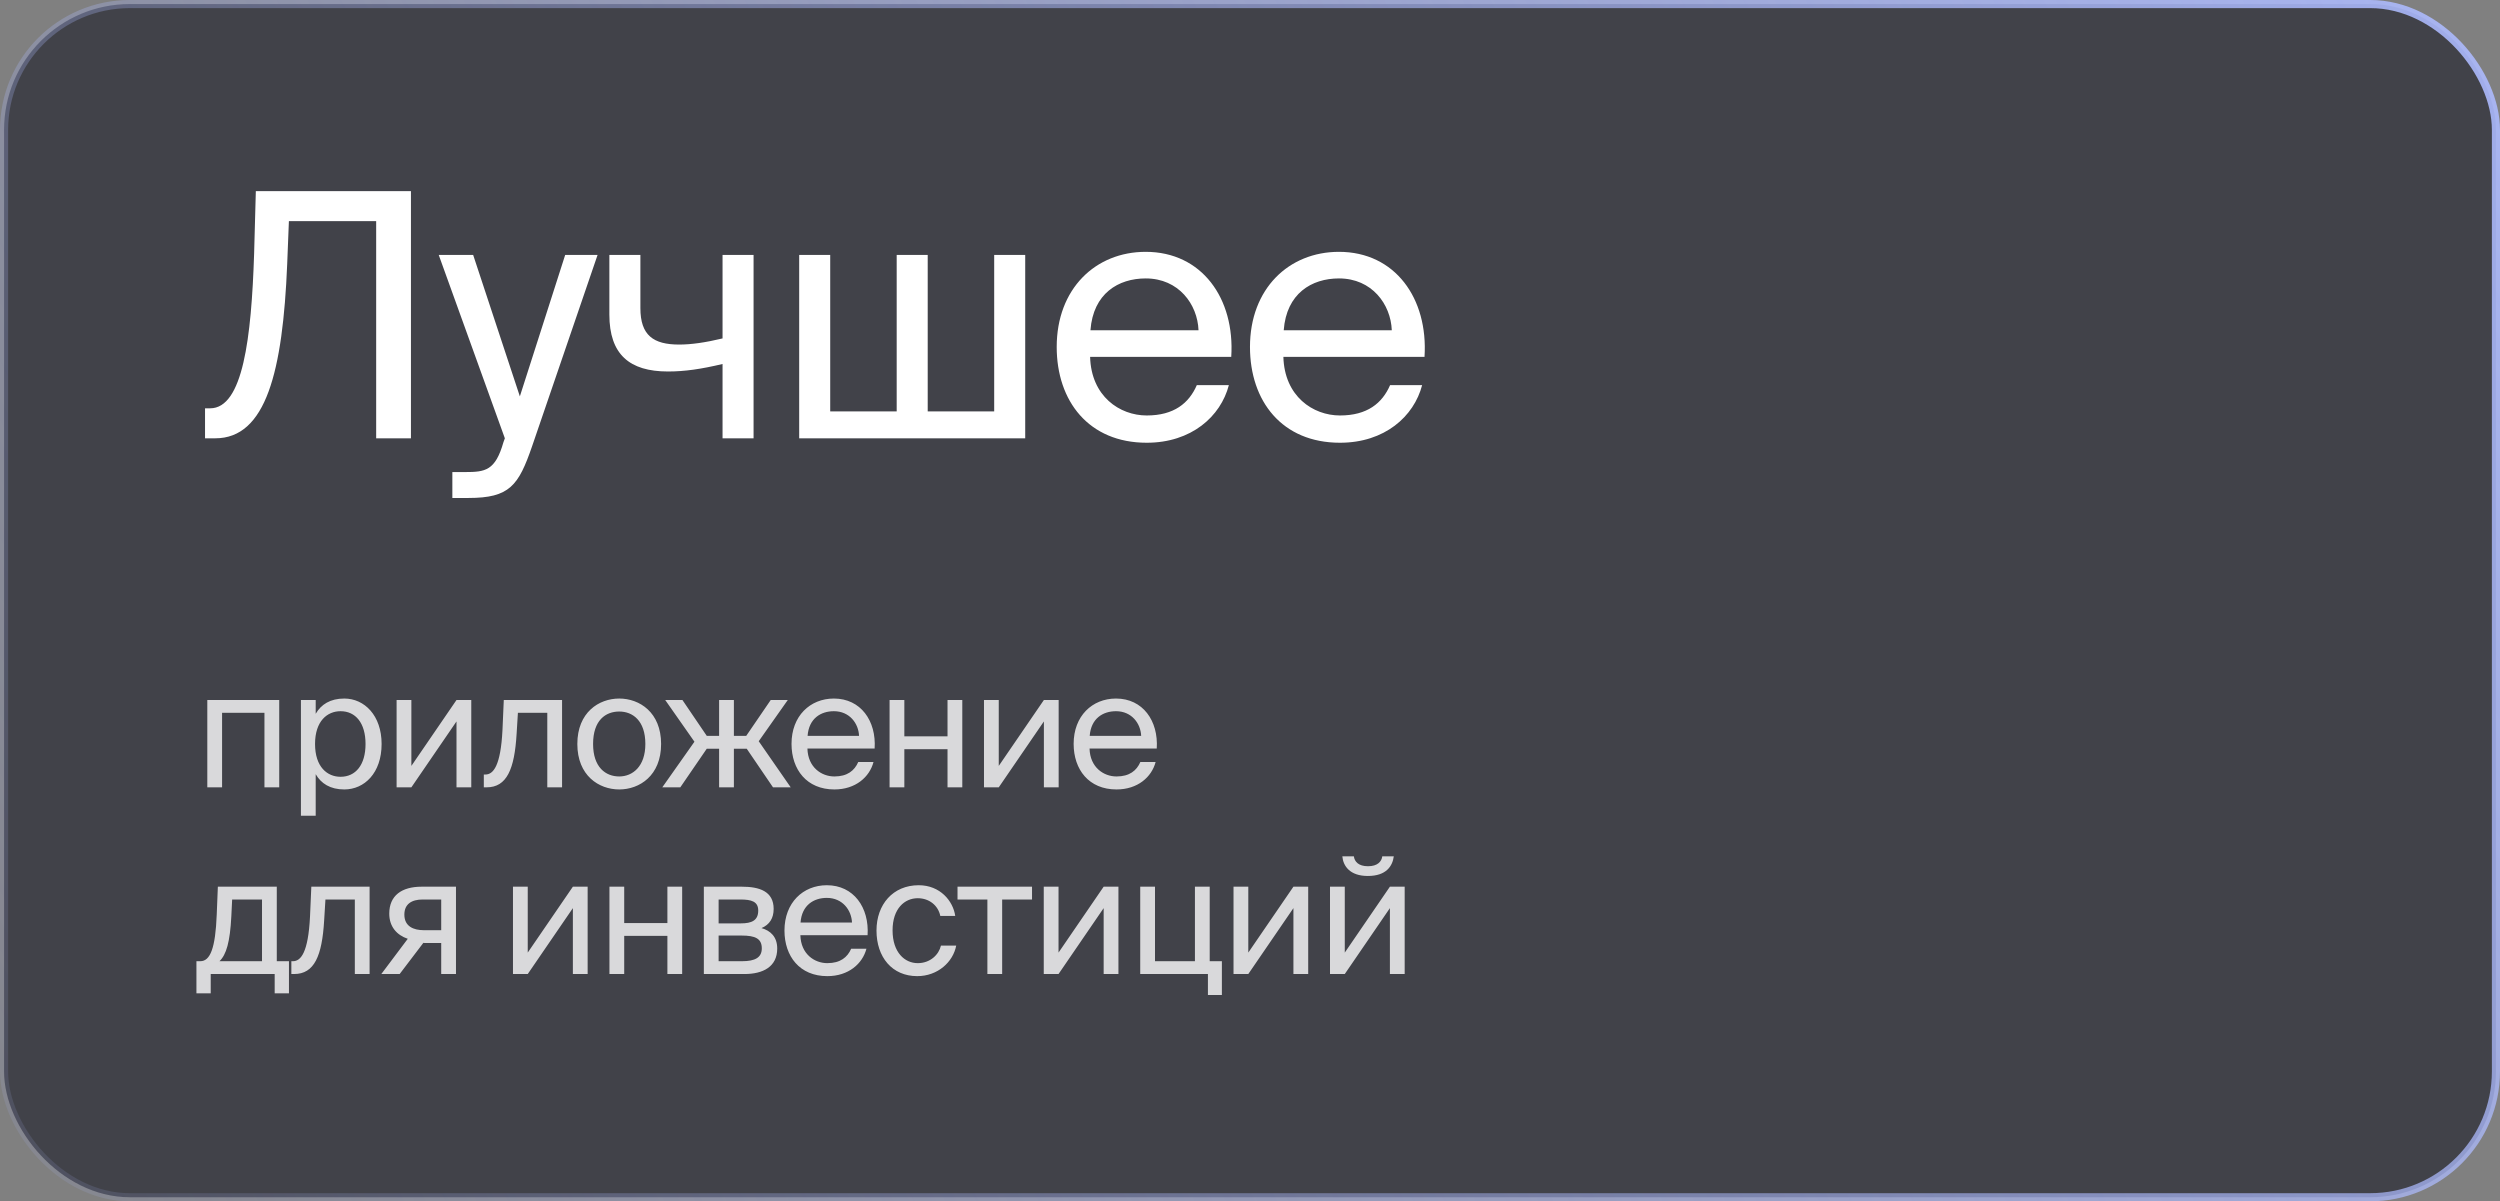
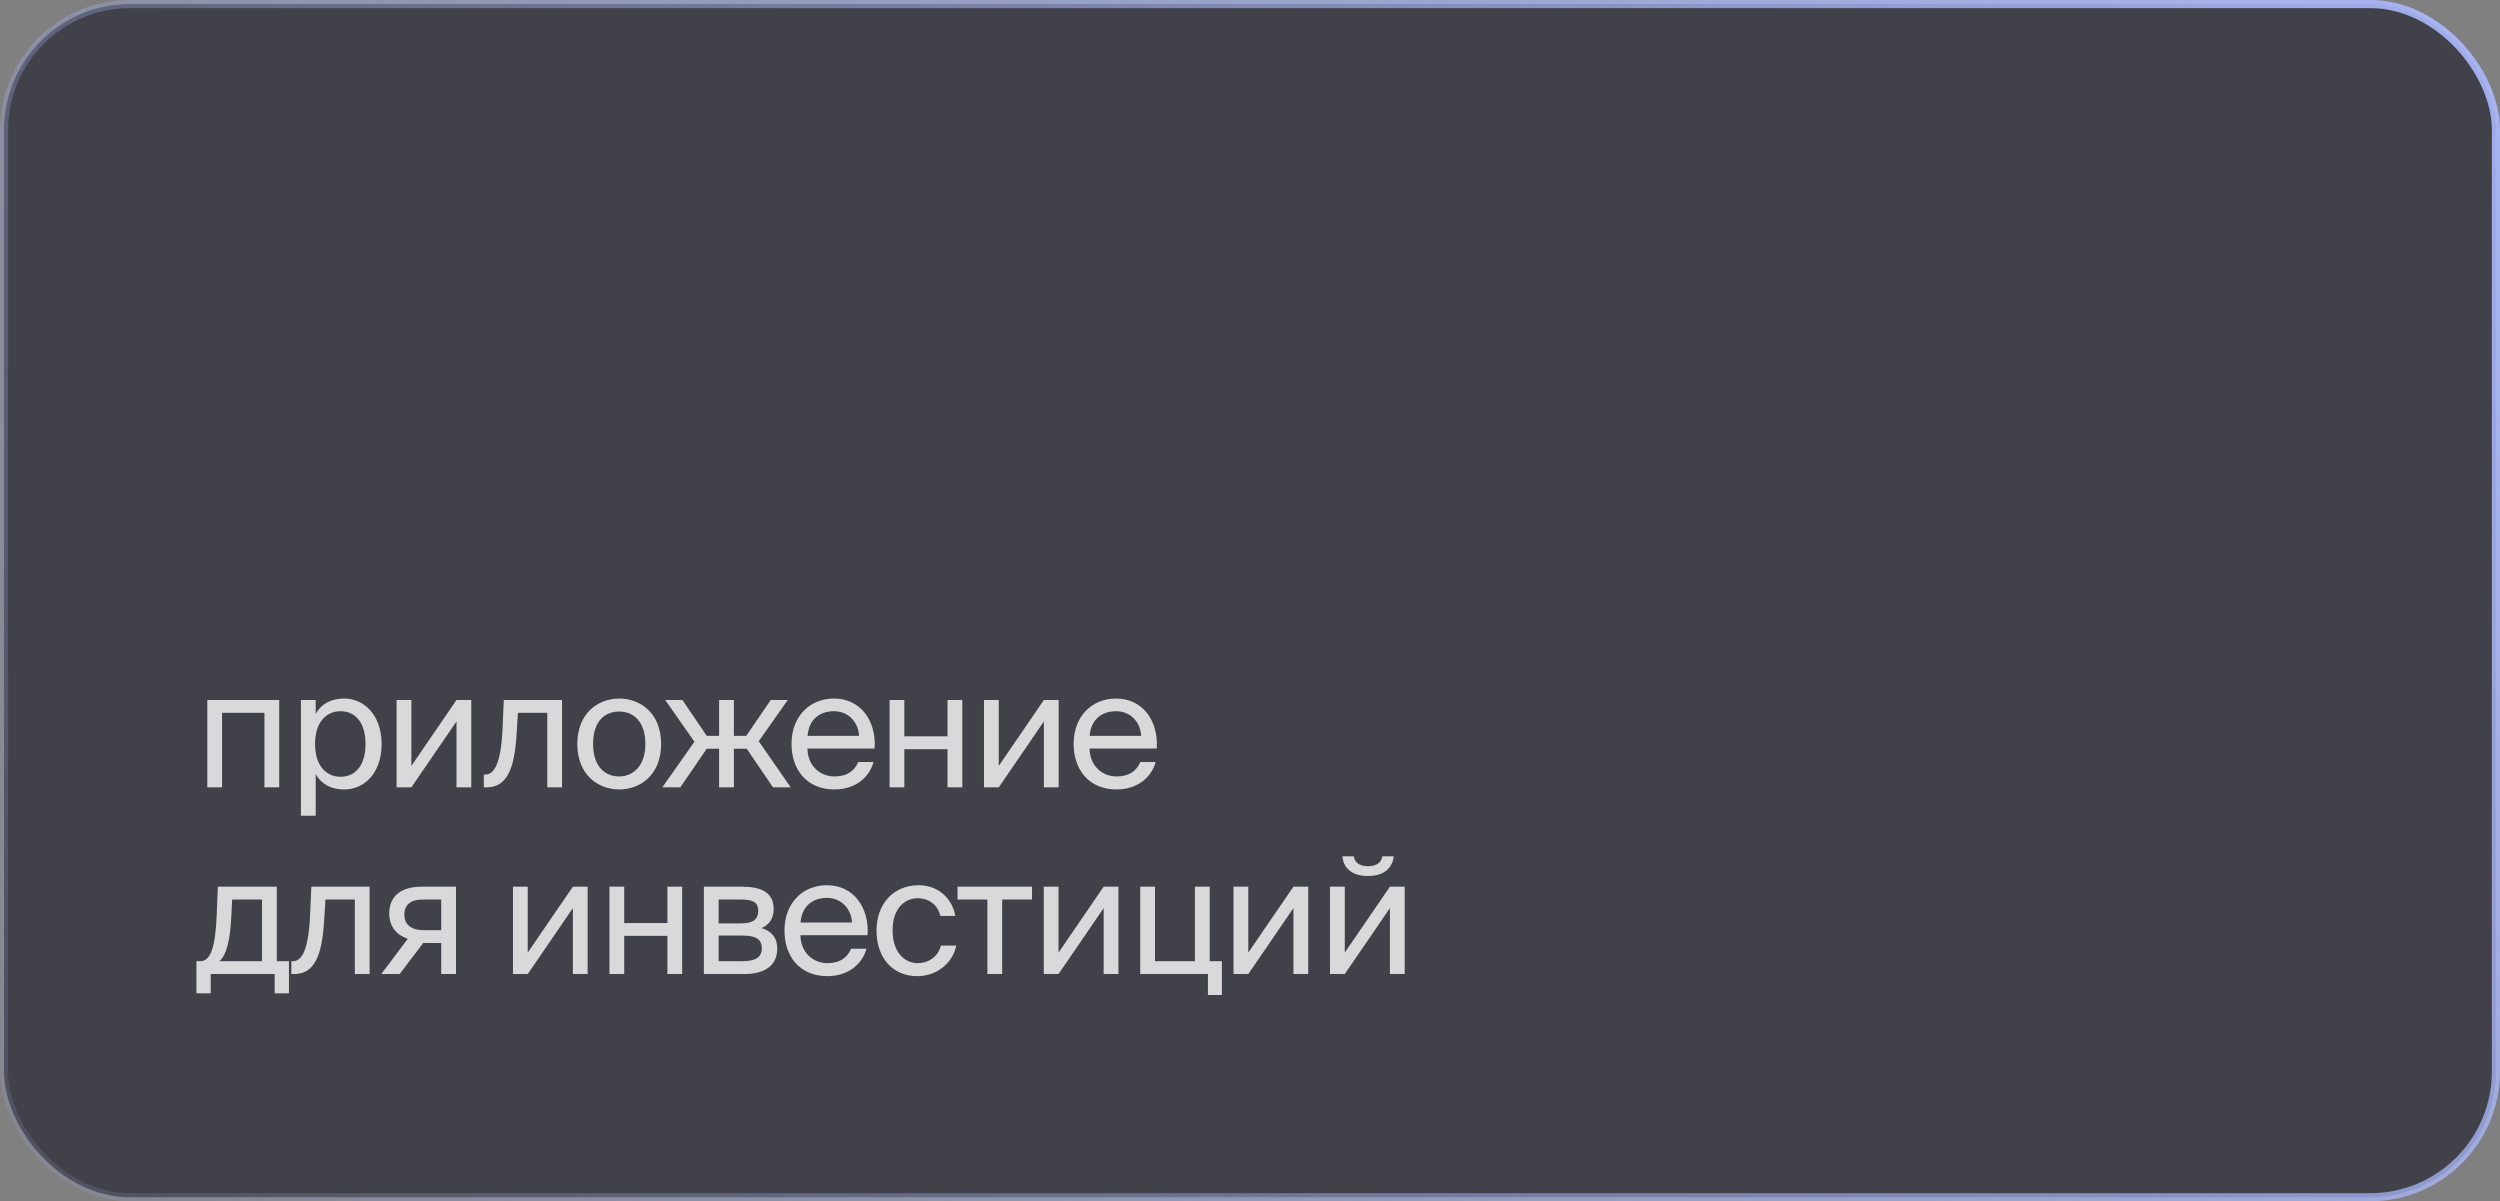
<svg xmlns="http://www.w3.org/2000/svg" width="308" height="148" viewBox="0 0 308 148" fill="none">
  <rect x="0" y="0" width="308" height="148" fill="#808080" stroke="none" />
  <rect x="0.5" y="0.5" width="307" height="147" rx="15.5" fill="#181A26" fill-opacity="0.6" />
  <rect x="0.5" y="0.5" width="307" height="147" rx="15.5" stroke="url(#paint0_linear_811_2046)" />
-   <path d="M50.628 54H46.344V27.246H35.592L35.382 32.538C34.836 45.768 32.778 54 26.52 54H25.26V50.304H25.89C29.922 50.304 30.972 41.652 31.308 31.236L31.518 23.55H50.628V54ZM55.73 61.35V58.158H57.284C59.804 58.158 61.022 57.99 62.03 54.462L62.198 54L54.05 31.404H58.292L64.046 48.834L69.632 31.404H73.622L65.558 54.966C63.878 59.838 62.786 61.35 57.704 61.35H55.73ZM92.84 54H89.018V44.844C86.372 45.474 84.356 45.768 82.298 45.768C77.552 45.768 75.074 43.668 75.074 38.754V31.404H78.896V37.956C78.896 41.316 80.492 42.45 83.684 42.45C85.154 42.45 86.918 42.198 89.018 41.694V31.404H92.84V54ZM126.306 31.404V54H98.46V31.404H102.282V50.682H110.472V31.404H114.294V50.682H122.484V31.404H126.306ZM151.69 43.962H134.302C134.428 48.834 137.956 51.186 141.274 51.186C144.634 51.186 146.482 49.674 147.448 47.448H151.396C150.388 51.312 146.776 54.546 141.274 54.546C134.134 54.546 130.186 49.422 130.186 42.744C130.186 35.562 134.974 31.026 141.148 31.026C148.078 31.026 152.152 36.78 151.69 43.962ZM141.148 34.302C137.788 34.302 134.68 36.15 134.344 40.686H147.658C147.532 37.494 145.222 34.302 141.148 34.302ZM175.501 43.962H158.113C158.239 48.834 161.767 51.186 165.085 51.186C168.445 51.186 170.293 49.674 171.259 47.448H175.207C174.199 51.312 170.587 54.546 165.085 54.546C157.945 54.546 153.997 49.422 153.997 42.744C153.997 35.562 158.785 31.026 164.959 31.026C171.889 31.026 175.963 36.78 175.501 43.962ZM164.959 34.302C161.599 34.302 158.491 36.15 158.155 40.686H171.469C171.343 37.494 169.033 34.302 164.959 34.302Z" fill="white" />
  <path d="M34.4 86.24V97H32.58V87.82H27.36V97H25.54V86.24H34.4ZM37.074 86.24H38.894V87.94C39.554 86.8 40.674 86.06 42.414 86.06C44.894 86.06 47.014 88.14 47.014 91.66C47.014 95.24 44.894 97.26 42.414 97.26C40.674 97.26 39.554 96.52 38.894 95.38V100.5H37.074V86.24ZM38.814 91.66C38.814 94.5 40.334 95.7 41.954 95.7C43.814 95.7 45.034 94.24 45.034 91.66C45.034 89.08 43.814 87.62 41.954 87.62C40.334 87.62 38.814 88.82 38.814 91.66ZM56.241 97V88.88L50.681 97H48.861V86.24H50.681V94.36L56.241 86.24H58.061V97H56.241ZM69.246 86.24V97H67.426V87.82H63.806L63.646 90.42C63.386 94.76 62.446 97 59.946 97H59.606V95.42H59.806C60.766 95.42 61.686 94.38 61.906 89.92L62.066 86.24H69.246ZM73.068 91.66C73.068 94.54 74.628 95.66 76.288 95.66C77.948 95.66 79.508 94.42 79.508 91.66C79.508 88.78 77.948 87.66 76.288 87.66C74.628 87.66 73.068 88.72 73.068 91.66ZM76.288 86.06C78.788 86.06 81.448 87.76 81.448 91.66C81.448 95.56 78.788 97.26 76.288 97.26C73.788 97.26 71.128 95.56 71.128 91.66C71.128 87.76 73.788 86.06 76.288 86.06ZM93.475 91.32L97.415 97H95.234L91.995 92.24H90.415V97H88.594V92.24H87.075L83.814 97H81.594L85.555 91.38L81.954 86.24H84.075L87.075 90.66H88.594V86.24H90.415V90.66H91.934L94.954 86.24H97.055L93.475 91.32ZM107.755 92.22H99.475C99.535 94.54 101.215 95.66 102.795 95.66C104.395 95.66 105.275 94.94 105.735 93.88H107.615C107.135 95.72 105.415 97.26 102.795 97.26C99.395 97.26 97.515 94.82 97.515 91.64C97.515 88.22 99.795 86.06 102.735 86.06C106.035 86.06 107.975 88.8 107.755 92.22ZM102.735 87.62C101.135 87.62 99.655 88.5 99.495 90.66H105.835C105.775 89.14 104.675 87.62 102.735 87.62ZM118.555 97H116.735V92.3H111.415V97H109.595V86.24H111.415V90.72H116.735V86.24H118.555V97ZM128.607 97V88.88L123.047 97H121.227V86.24H123.047V94.36L128.607 86.24H130.427V97H128.607ZM142.512 92.22H134.232C134.292 94.54 135.972 95.66 137.552 95.66C139.152 95.66 140.032 94.94 140.492 93.88H142.372C141.892 95.72 140.172 97.26 137.552 97.26C134.152 97.26 132.272 94.82 132.272 91.64C132.272 88.22 134.552 86.06 137.492 86.06C140.792 86.06 142.732 88.8 142.512 92.22ZM137.492 87.62C135.892 87.62 134.412 88.5 134.252 90.66H140.592C140.532 89.14 139.432 87.62 137.492 87.62ZM35.6 118.42V122.38H33.84V120H25.96V122.38H24.2V118.42H24.68C25.9 118.42 26.54 116.82 26.7 112.7L26.84 109.24H34.1V118.42H35.6ZM32.28 118.42V110.82H28.6L28.5 112.88C28.34 116.06 27.88 117.62 27.04 118.42H32.28ZM45.535 109.24V120H43.715V110.82H40.094L39.934 113.42C39.675 117.76 38.734 120 36.234 120H35.895V118.42H36.094C37.054 118.42 37.974 117.38 38.194 112.92L38.355 109.24H45.535ZM56.177 109.24V120H54.357V116.18H52.457C52.357 116.18 52.257 116.18 52.157 116.16L49.237 120H46.977L50.237 115.66C48.877 115.2 47.957 114.16 47.957 112.56C47.957 110.34 49.477 109.24 51.957 109.24H56.177ZM54.357 110.82H52.057C50.717 110.82 49.817 111.38 49.817 112.68C49.817 114.14 50.957 114.6 52.217 114.6H54.357V110.82ZM70.578 120V111.88L65.018 120H63.198V109.24H65.018V117.36L70.578 109.24H72.398V120H70.578ZM84.043 120H82.223V115.3H76.903V120H75.083V109.24H76.903V113.72H82.223V109.24H84.043V120ZM86.714 109.24H91.394C93.554 109.24 95.314 109.8 95.314 111.98C95.314 113.12 94.814 113.92 93.814 114.34C94.934 114.66 95.754 115.42 95.754 116.86C95.754 119.1 94.014 120 91.714 120H86.714V109.24ZM88.534 113.76H91.274C92.614 113.76 93.414 113.4 93.414 112.18C93.414 111.06 92.574 110.82 91.214 110.82H88.534V113.76ZM88.534 115.26V118.42H91.434C93.034 118.42 93.854 117.96 93.854 116.84C93.854 115.64 93.054 115.26 91.374 115.26H88.534ZM106.886 115.22H98.606C98.666 117.54 100.346 118.66 101.926 118.66C103.526 118.66 104.406 117.94 104.866 116.88H106.746C106.266 118.72 104.546 120.26 101.926 120.26C98.526 120.26 96.646 117.82 96.646 114.64C96.646 111.22 98.926 109.06 101.866 109.06C105.166 109.06 107.106 111.8 106.886 115.22ZM101.866 110.62C100.266 110.62 98.786 111.5 98.626 113.66H104.966C104.906 112.14 103.806 110.62 101.866 110.62ZM113.184 109.06C115.824 109.06 117.424 111 117.684 112.84H115.844C115.584 111.56 114.484 110.66 113.064 110.66C111.464 110.66 109.964 111.92 109.964 114.62C109.964 117.34 111.464 118.66 113.064 118.66C114.604 118.66 115.664 117.62 115.924 116.5H117.804C117.424 118.52 115.524 120.26 113.004 120.26C109.904 120.26 107.984 117.92 107.984 114.64C107.984 111.44 110.004 109.06 113.184 109.06ZM127.146 110.82H123.466V120H121.646V110.82H117.966V109.24H127.146V110.82ZM135.971 120V111.88L130.411 120H128.591V109.24H130.411V117.36L135.971 109.24H137.791V120H135.971ZM149.036 118.42H150.536V122.58H148.816V120H140.476V109.24H142.296V118.42H147.216V109.24H149.036V118.42ZM159.35 120V111.88L153.79 120H151.97V109.24H153.79V117.36L159.35 109.24H161.17V120H159.35ZM170.296 105.5H171.716C171.556 106.7 170.796 107.92 168.516 107.92C166.316 107.92 165.476 106.7 165.376 105.5H166.796C166.876 106.14 167.356 106.72 168.536 106.72C169.716 106.72 170.216 106.14 170.296 105.5ZM171.236 120V111.88L165.676 120H163.856V109.24H165.676V117.36L171.236 109.24H173.056V120H171.236Z" fill="white" fill-opacity="0.8" />
  <defs>
    <linearGradient id="paint0_linear_811_2046" x1="341" y1="-32" x2="-41.5" y2="171" gradientUnits="userSpaceOnUse">
      <stop stop-color="#ADBBFF" />
      <stop offset="1" stop-color="#ADBBFF" stop-opacity="0" />
    </linearGradient>
  </defs>
</svg>